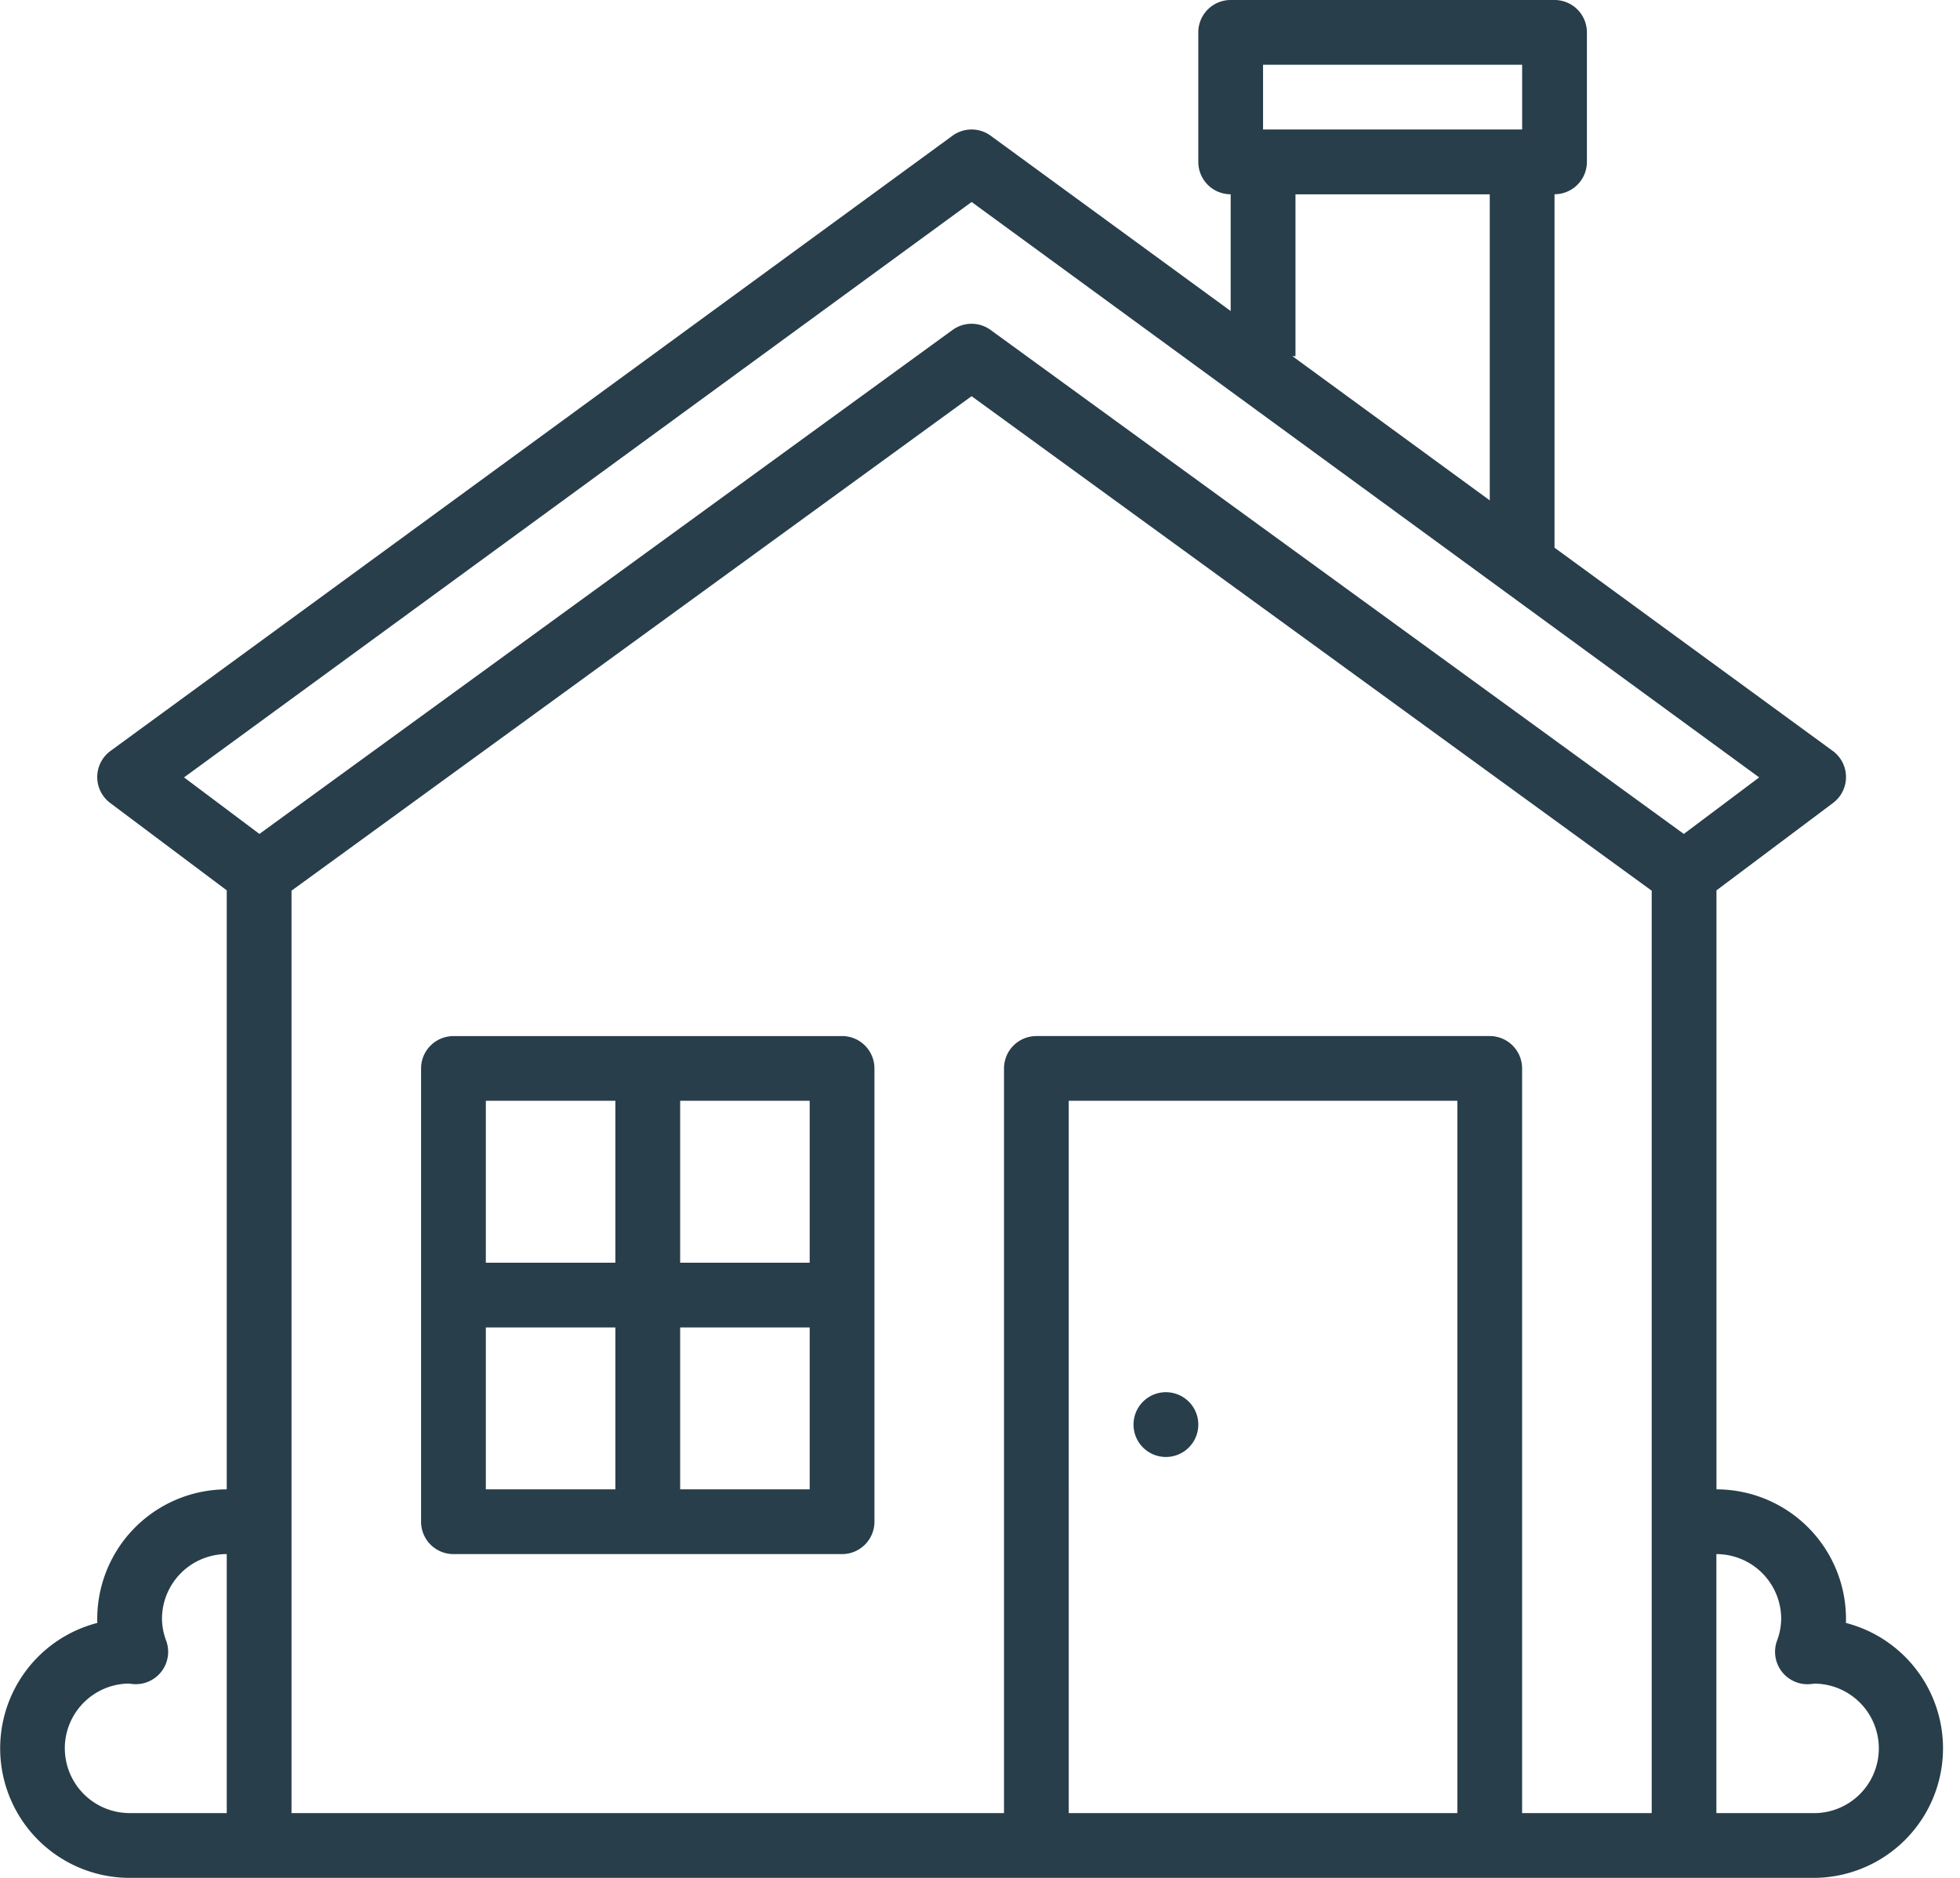
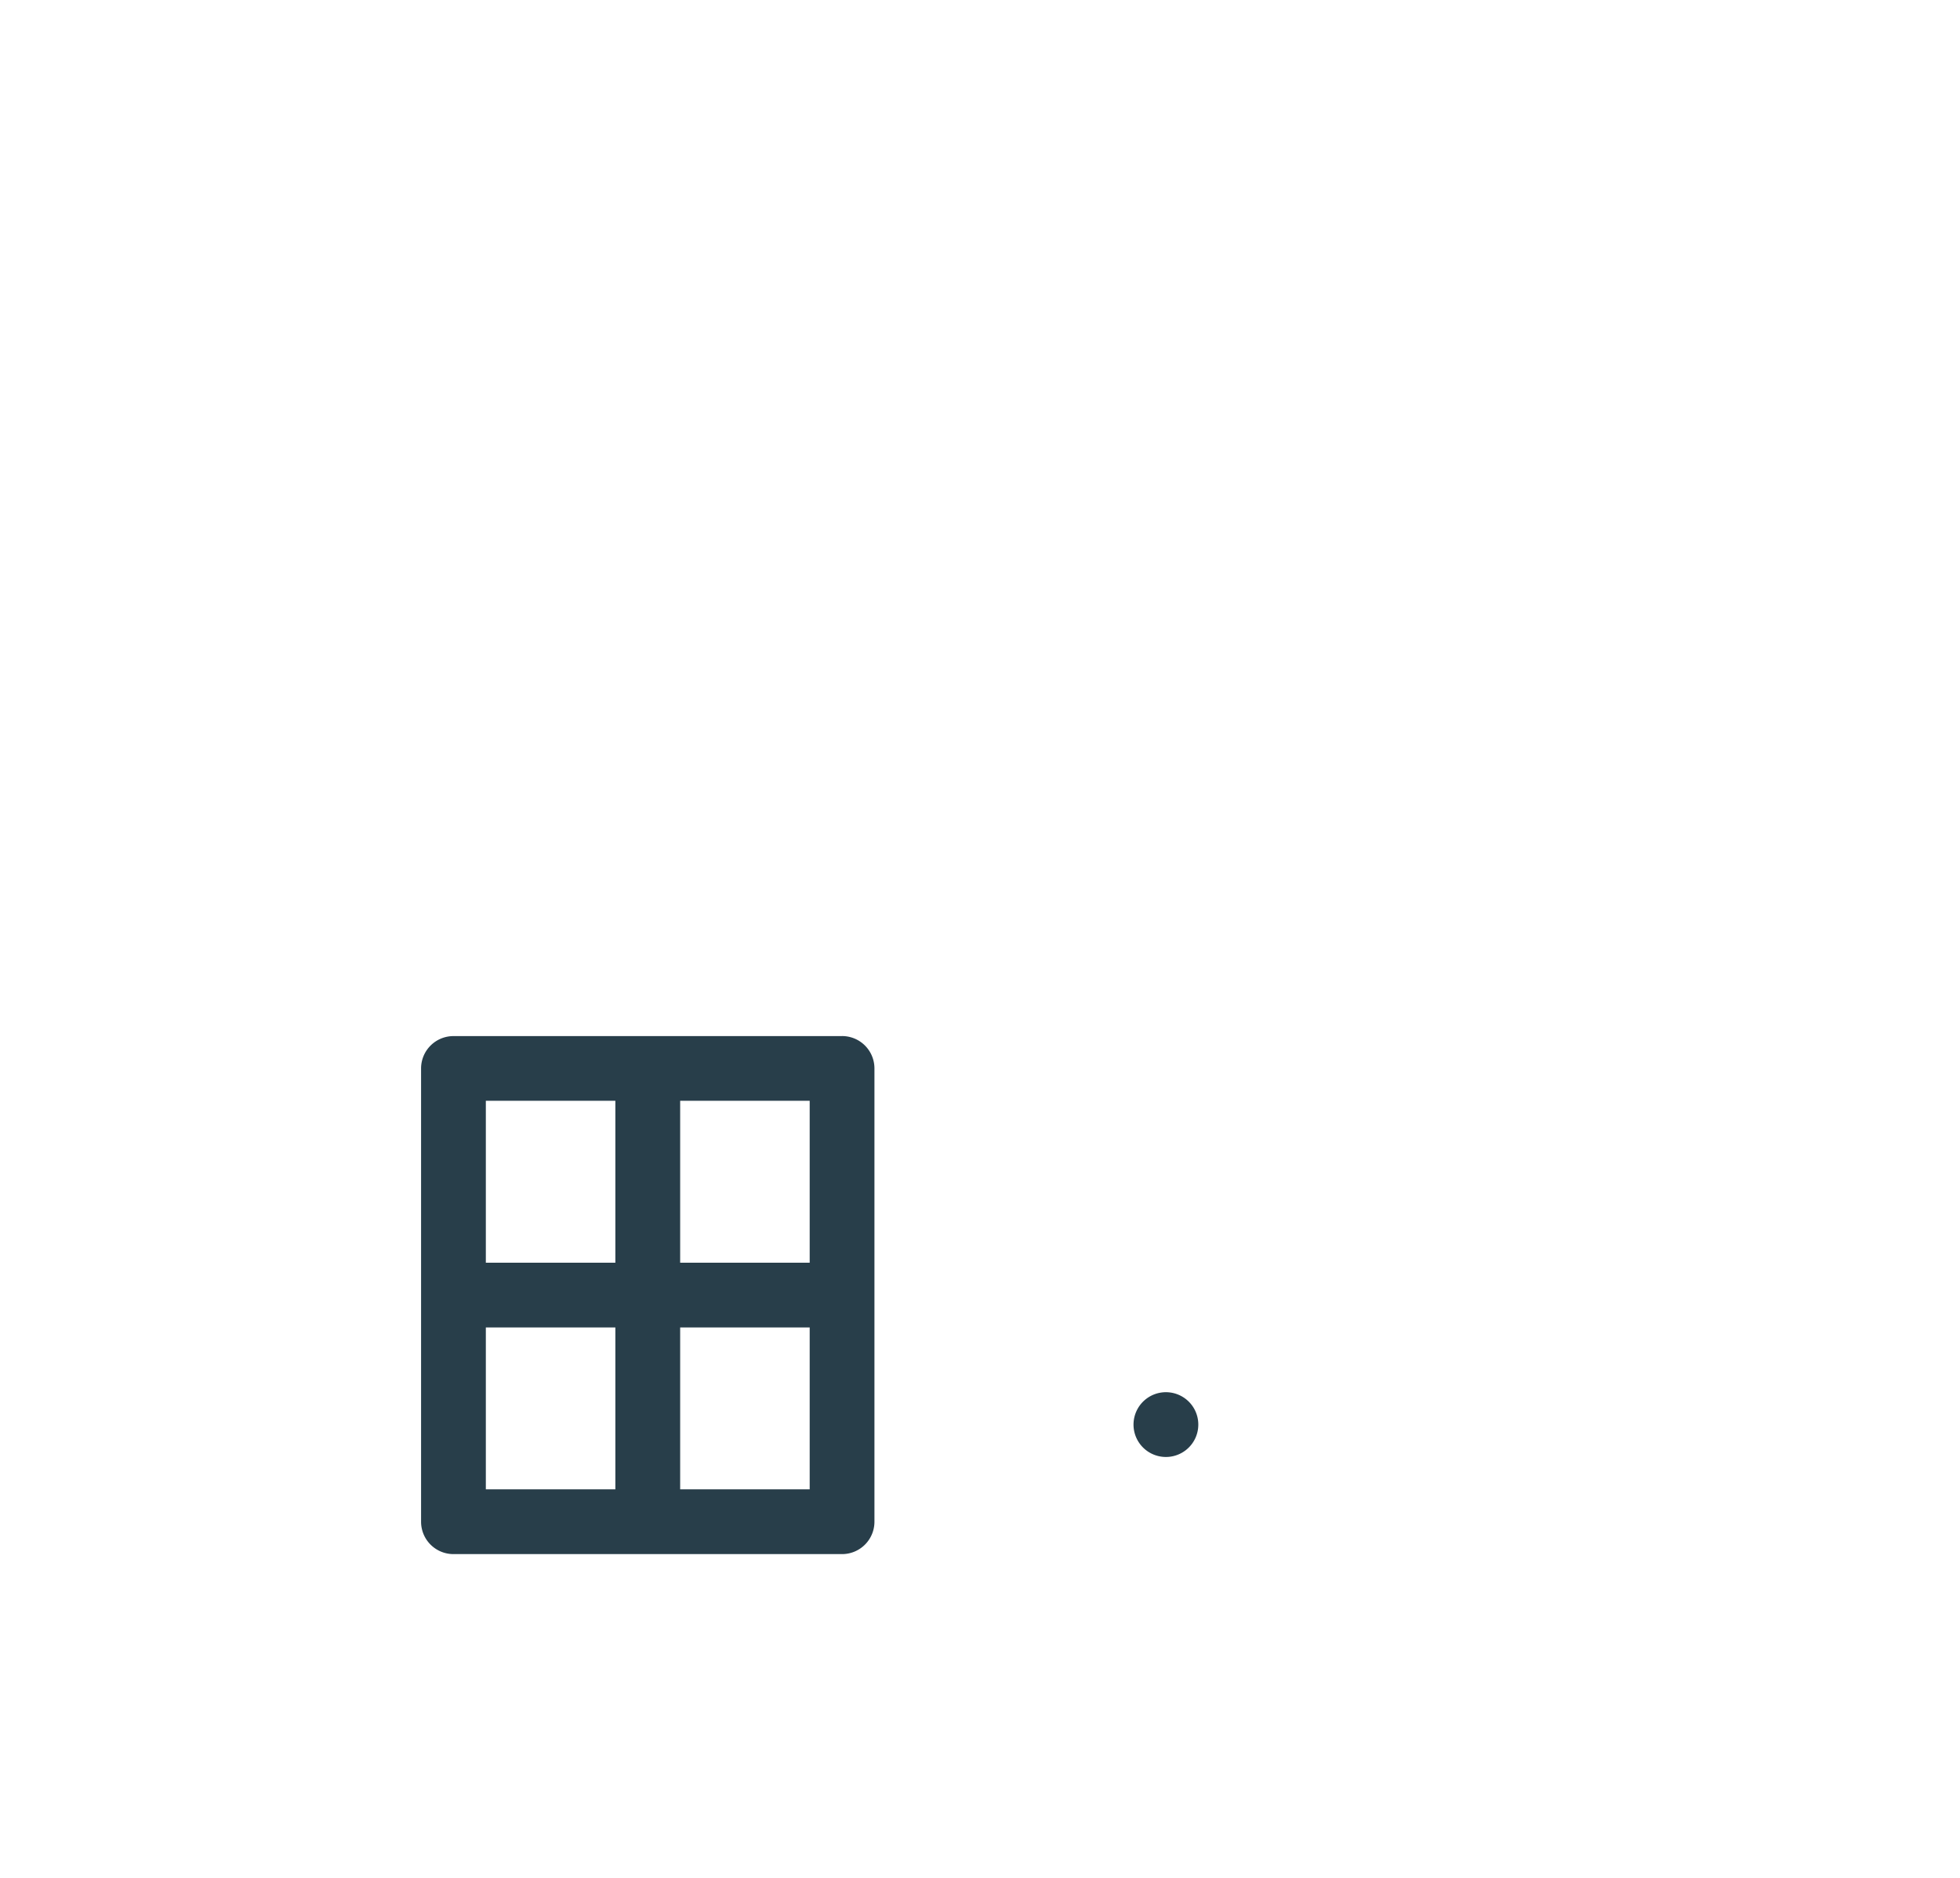
<svg xmlns="http://www.w3.org/2000/svg" width="48" height="46" fill="none">
-   <path d="M45.206 39.755c.002-.034.002-.067.002-.1a3.175 3.175 0 00-3.172-3.172V21.81l2.855-2.141a.793.793 0 00-.008-1.275l-6.813-4.978V4.758a.793.793 0 00.793-.793V.793A.793.793 0 0038.07 0h-7.93a.793.793 0 00-.794.793v3.173a.793.793 0 00.793.793v2.86l-5.877-4.294a.793.793 0 00-.936 0l-20.62 15.07a.793.793 0 00-.008 1.274l2.855 2.141v14.673a3.175 3.175 0 00-3.17 3.272A3.173 3.173 0 003.172 46h41.242a3.173 3.173 0 00.791-6.245zM30.932 1.586h6.345v1.586h-6.345V1.586zm.794 7.138V4.76h4.758v7.497L31.65 8.724h.076zm-7.931-3.776l19.287 14.095-1.846 1.385L24.26 8.083a.793.793 0 00-.933 0L6.353 20.428l-1.846-1.385L23.795 4.948zM1.587 42.828A1.588 1.588 0 013.15 41.24h.002c.04.006.081.01.122.014a.793.793 0 00.796-1.063 1.56 1.56 0 01-.103-.537 1.588 1.588 0 011.586-1.586v6.345h-2.38a1.588 1.588 0 01-1.585-1.586zm34.103 1.586h-9.517V26.965h9.517v17.449zm1.586 0V26.172a.793.793 0 00-.793-.793H25.381a.793.793 0 00-.793.793v18.242H7.139V21.818L23.794 9.705 40.45 21.818v22.596h-3.173zm7.138 0h-2.38v-6.345a1.588 1.588 0 011.587 1.586 1.558 1.558 0 01-.103.538.794.794 0 00.796 1.062c.041-.003.082-.008.122-.013h.002a1.586 1.586 0 11-.024 3.172z" fill="#283E4A" />
  <path d="M20.622 25.38h-9.517a.793.793 0 00-.793.792v11.104a.793.793 0 00.793.793h9.517a.793.793 0 00.793-.793V26.172a.793.793 0 00-.793-.793zm-.793 5.551h-3.172v-3.966h3.172v3.966zm-4.759-3.966v3.966h-3.172v-3.966h3.172zm-3.172 5.552h3.172v3.966h-3.172v-3.966zm4.759 3.966v-3.966h3.172v3.966h-3.172zM29.286 35.2a.793.793 0 10-1.466-.607.793.793 0 001.466.607z" fill="#283E4A" />
</svg>